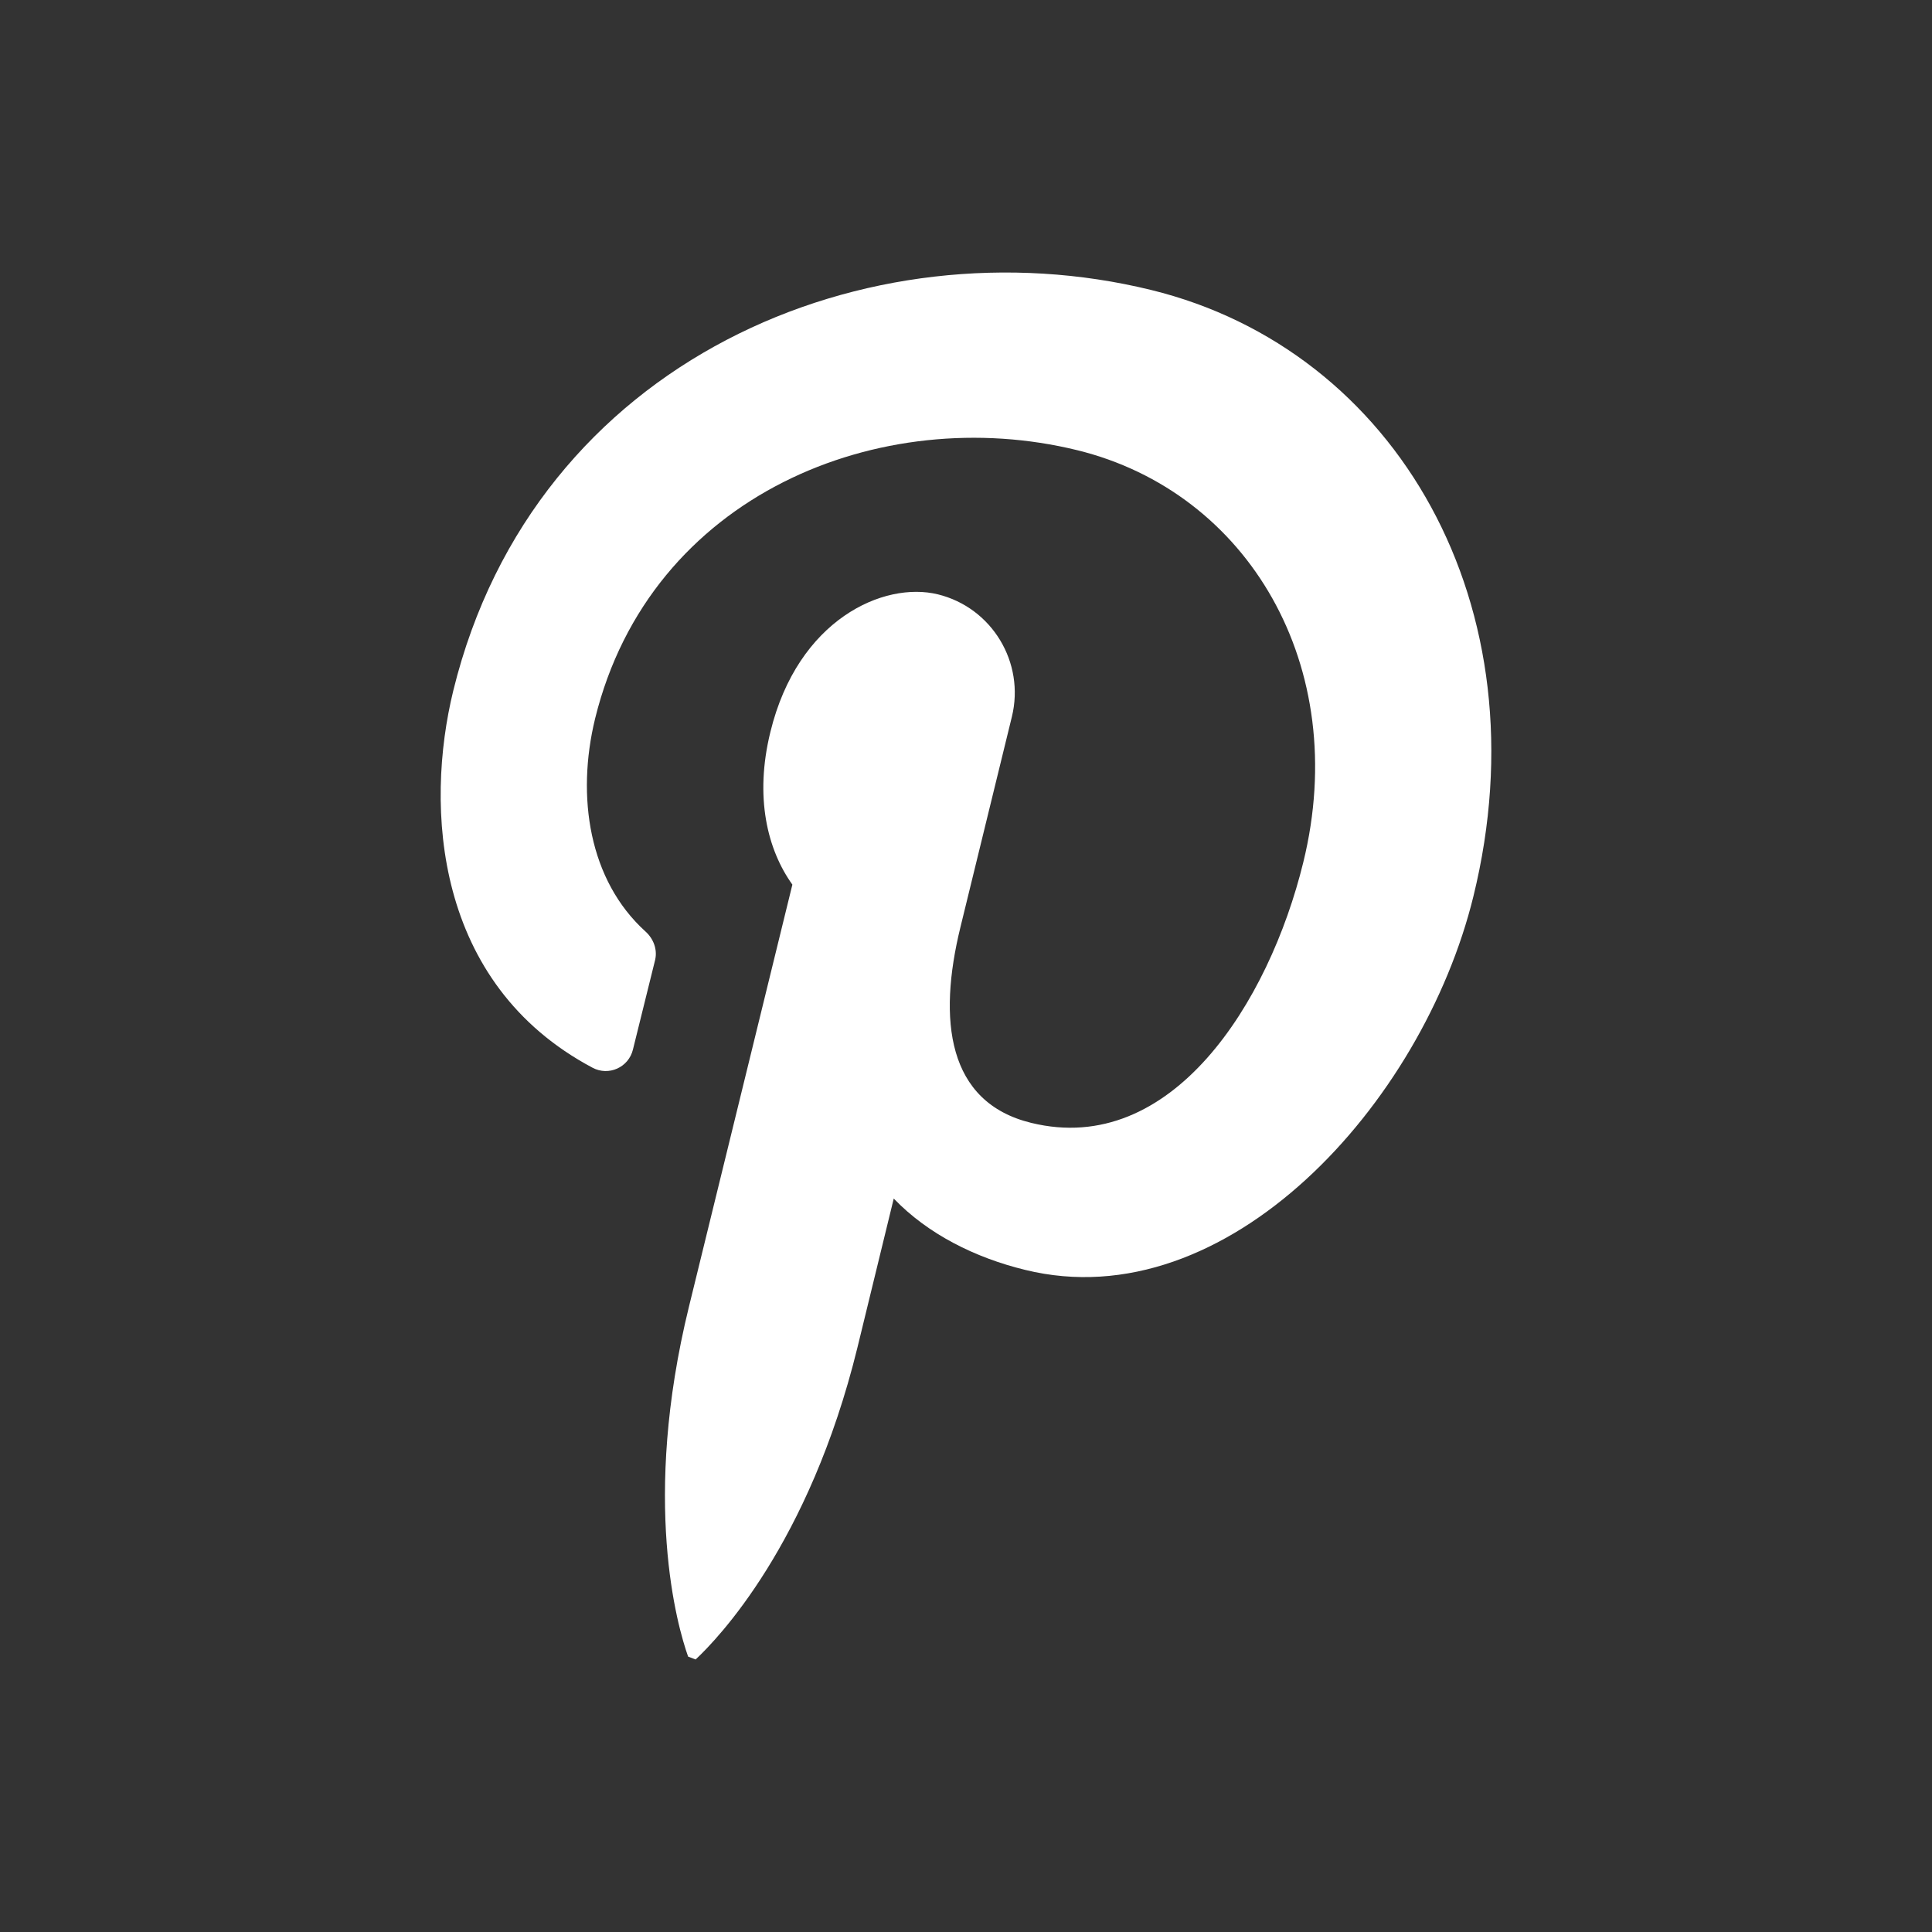
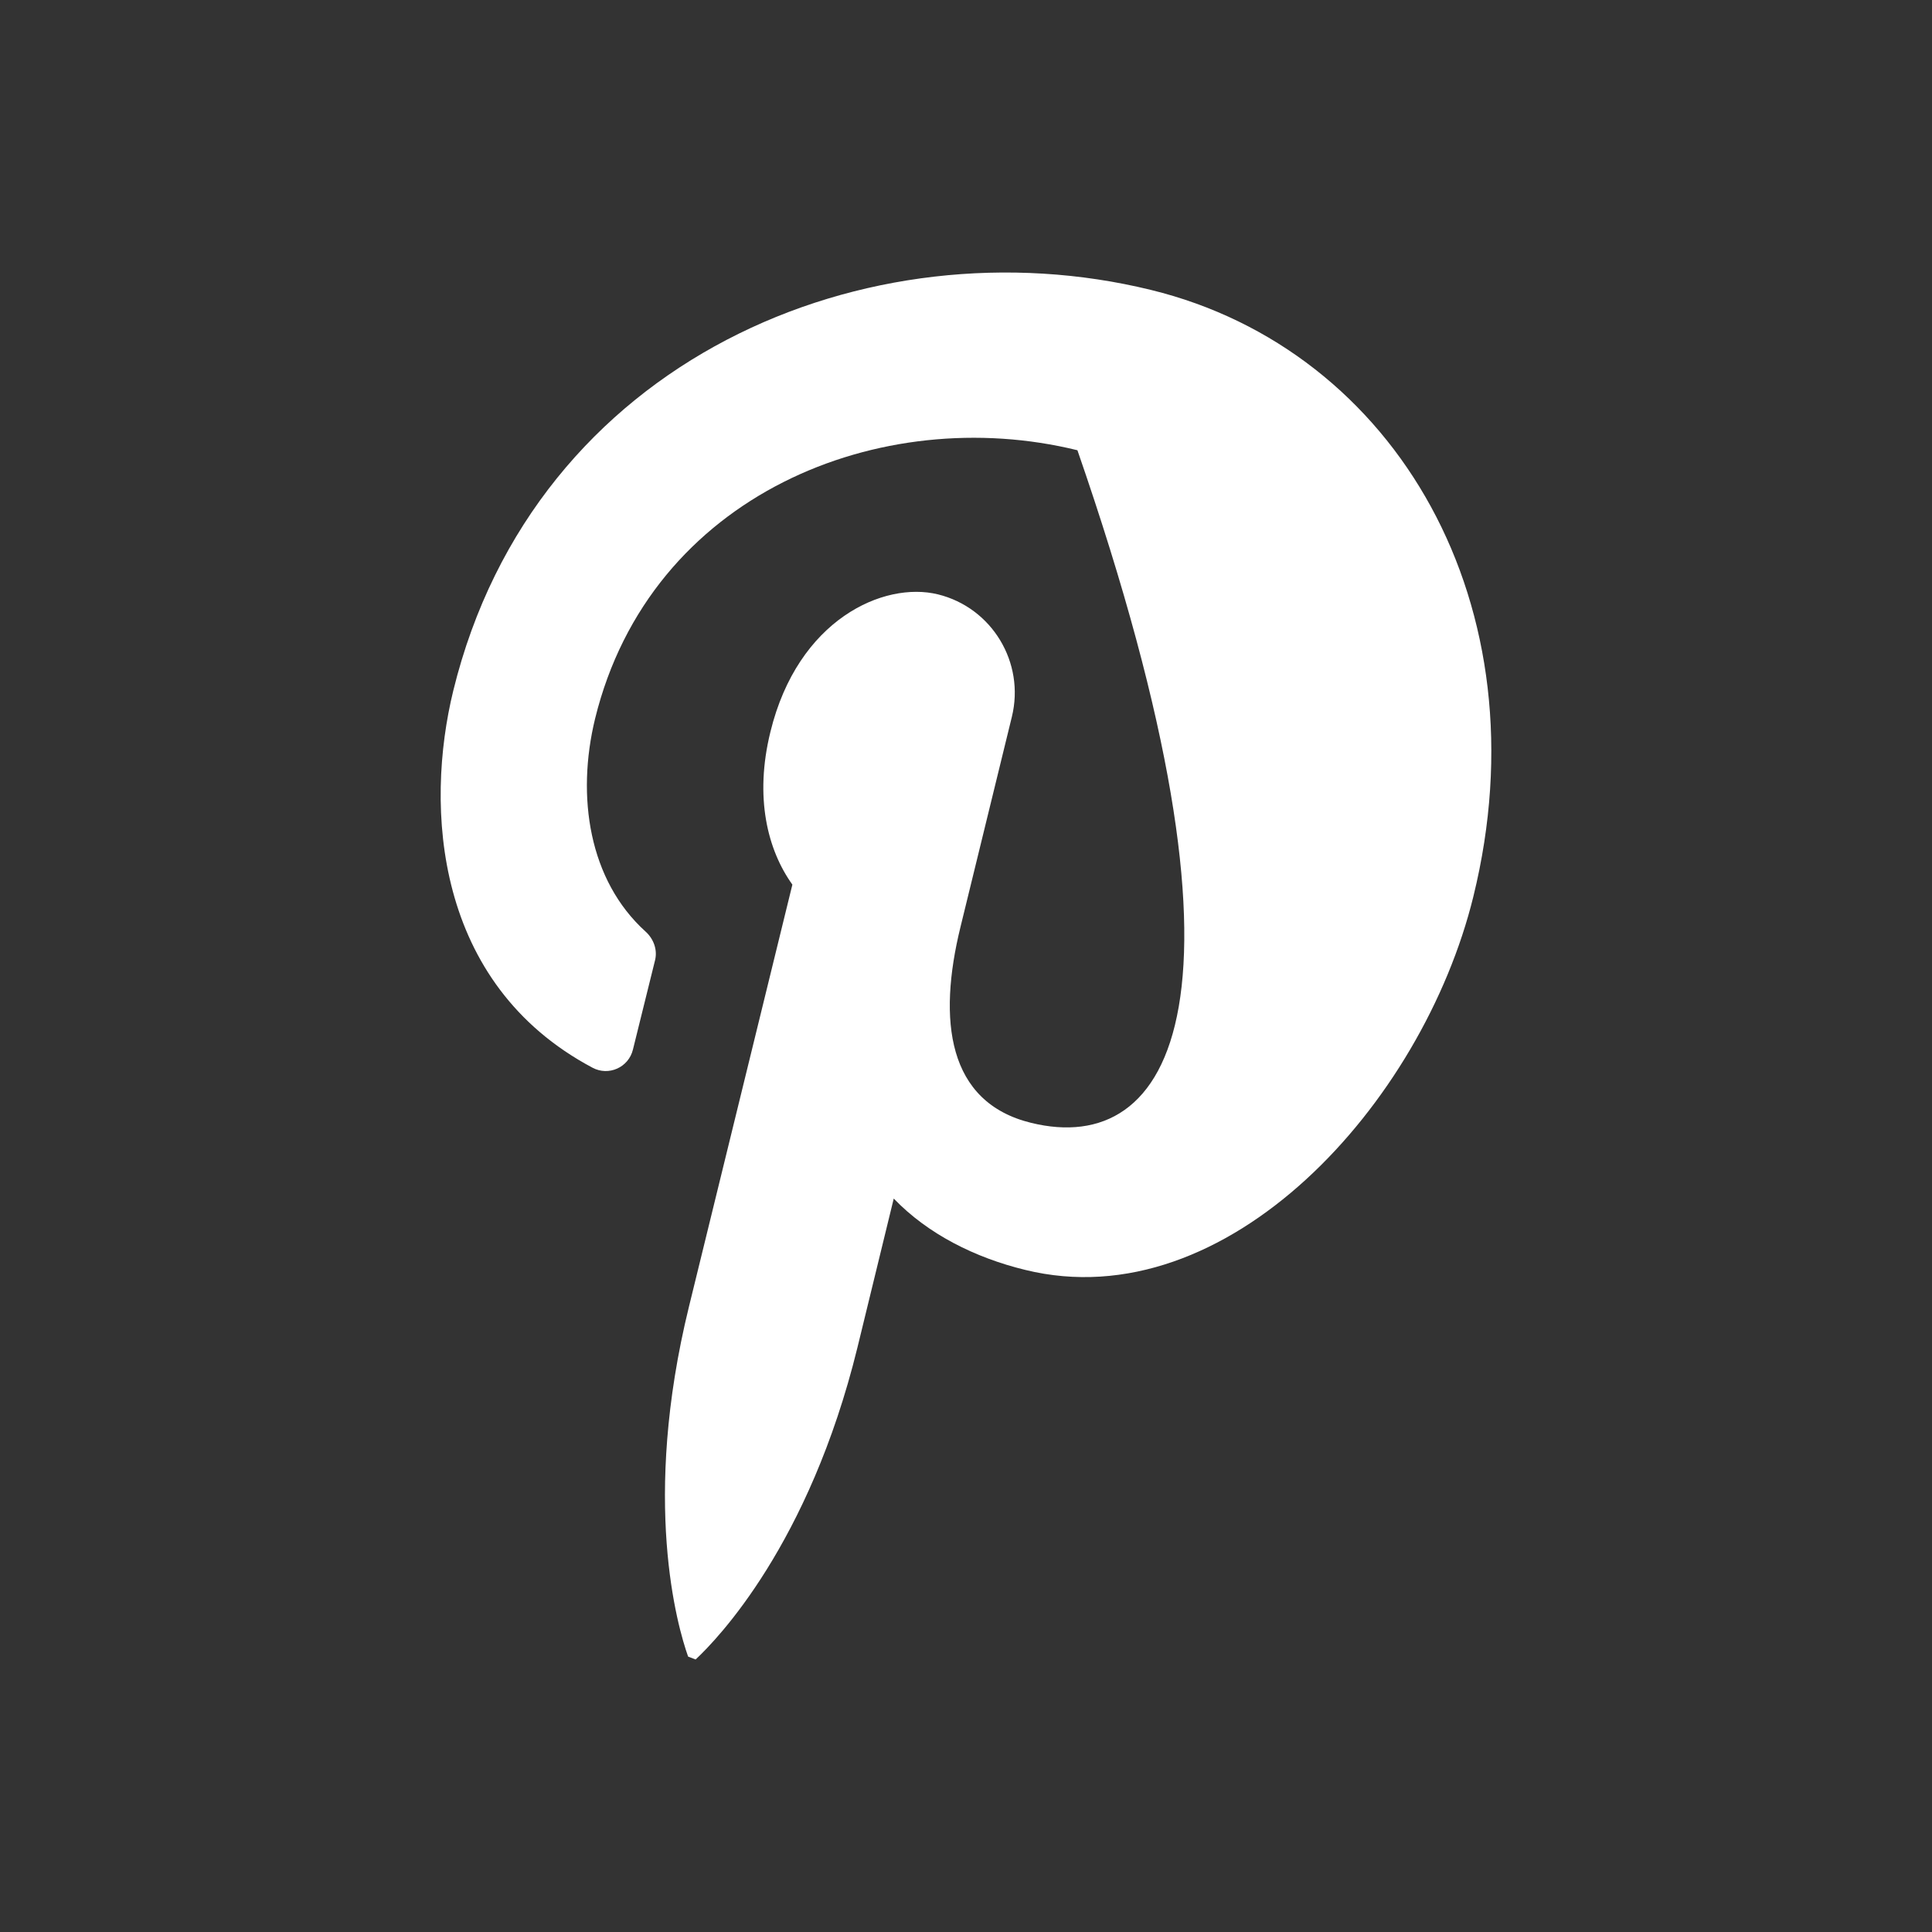
<svg xmlns="http://www.w3.org/2000/svg" width="1080" height="1080" viewBox="0 0 1080 1080" fill="none">
  <rect x="0" y="0" width="1080" height="1080" fill="#333333" stroke="none" />
-   <path d="M388.857 927.661C401.127 916.198 452.305 863.244 479.266 753.462L499.608 669.995C518.659 689.853 545.136 703.091 573.066 709.872C685.916 737.641 795.215 617.041 823.629 501.123C863.506 338.871 780.685 195.669 643.456 162.088C485.401 123.341 298.932 200.512 253.404 386.012C237.421 451.236 242.749 549.879 331.221 596.859C340.262 601.702 351.402 596.698 353.823 586.688L366.254 536.479C367.546 530.667 365.285 524.694 360.765 520.657C329.283 492.081 322.018 445.424 332.674 401.672C363.51 276.229 492.505 224.728 602.287 251.689C697.54 275.099 755.498 372.289 728.537 482.071C709.325 560.533 654.918 646.907 576.456 627.695C529.475 616.232 524.148 570.221 536.902 518.235L565.639 400.703C573.065 370.351 554.499 339.677 524.309 332.25C493.957 324.824 446.008 346.296 430.671 409.098C421.63 445.746 429.057 475.129 442.941 494.502L385.144 730.373C358.506 839.026 378.686 909.254 384.66 926.045" fill="white" />
+   <path d="M388.857 927.661C401.127 916.198 452.305 863.244 479.266 753.462L499.608 669.995C518.659 689.853 545.136 703.091 573.066 709.872C685.916 737.641 795.215 617.041 823.629 501.123C863.506 338.871 780.685 195.669 643.456 162.088C485.401 123.341 298.932 200.512 253.404 386.012C237.421 451.236 242.749 549.879 331.221 596.859C340.262 601.702 351.402 596.698 353.823 586.688L366.254 536.479C367.546 530.667 365.285 524.694 360.765 520.657C329.283 492.081 322.018 445.424 332.674 401.672C363.51 276.229 492.505 224.728 602.287 251.689C709.325 560.533 654.918 646.907 576.456 627.695C529.475 616.232 524.148 570.221 536.902 518.235L565.639 400.703C573.065 370.351 554.499 339.677 524.309 332.25C493.957 324.824 446.008 346.296 430.671 409.098C421.63 445.746 429.057 475.129 442.941 494.502L385.144 730.373C358.506 839.026 378.686 909.254 384.66 926.045" fill="white" />
</svg>